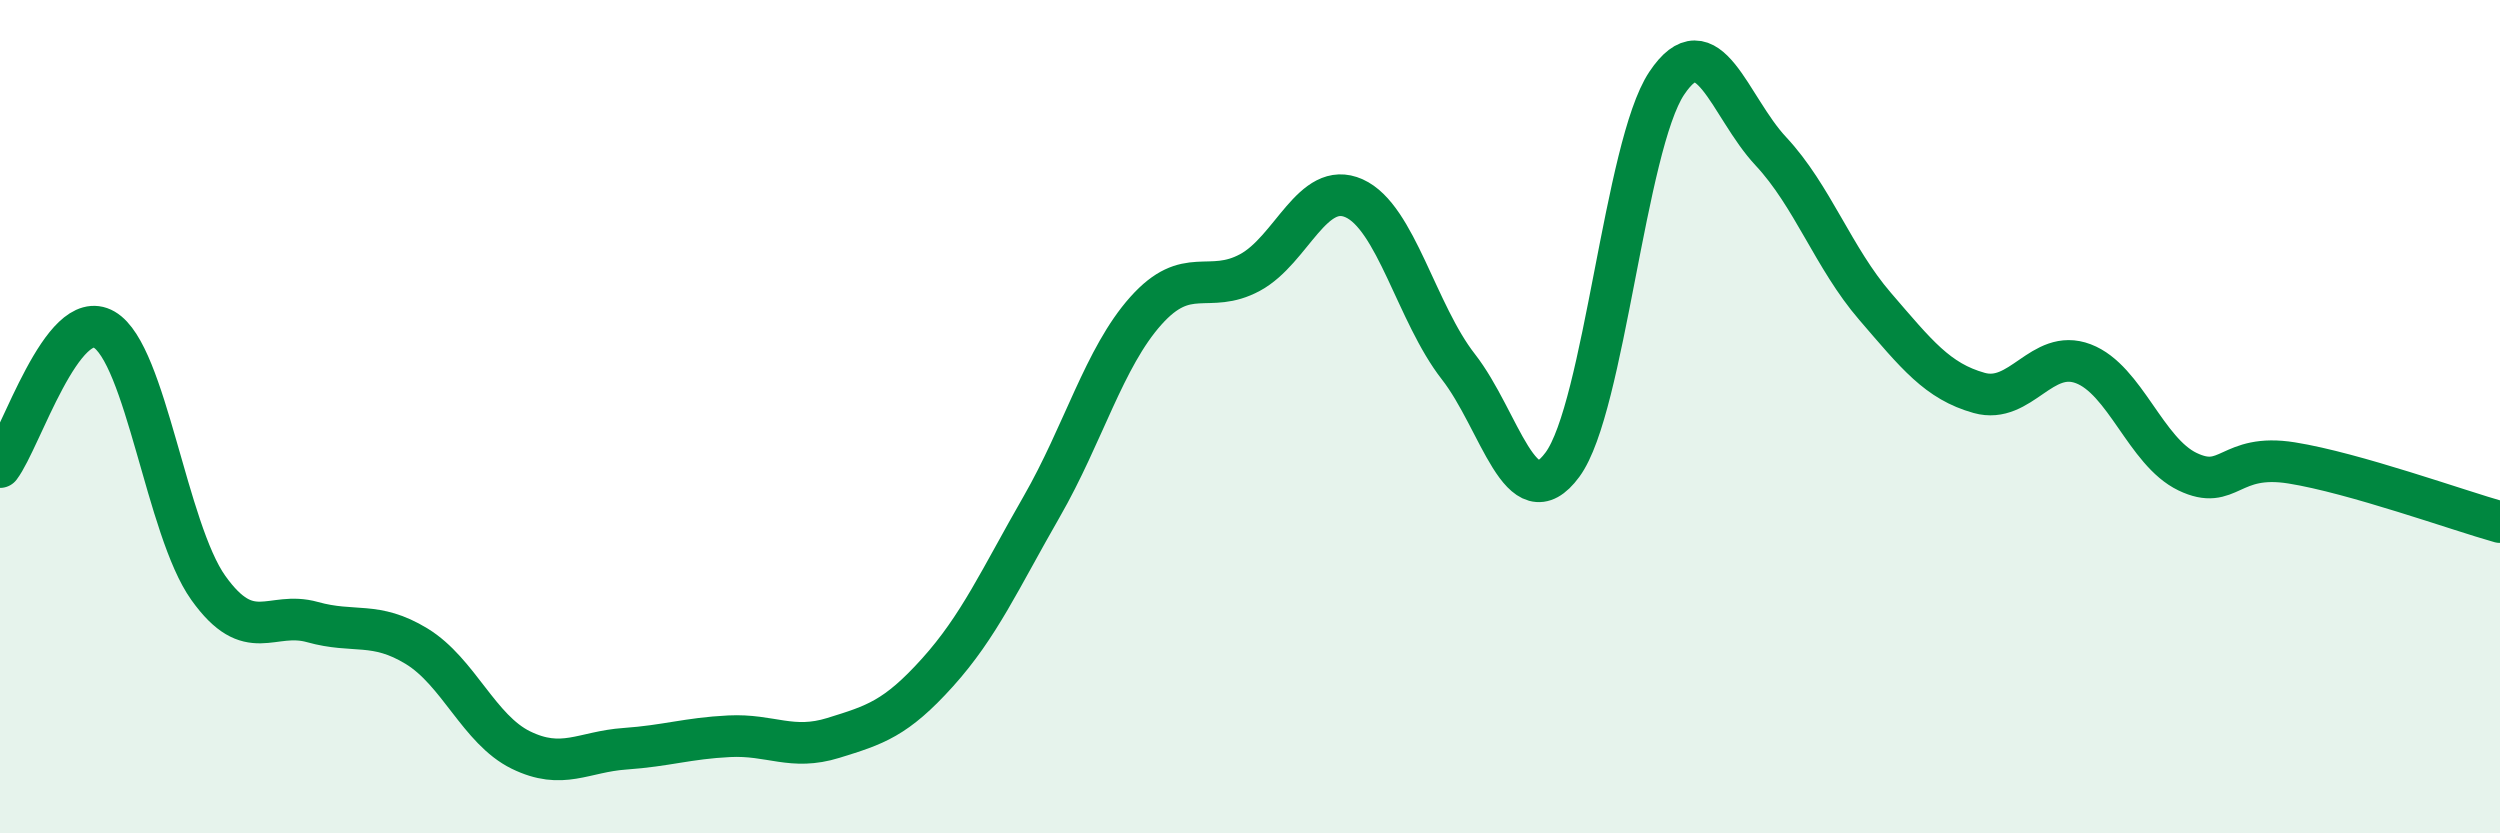
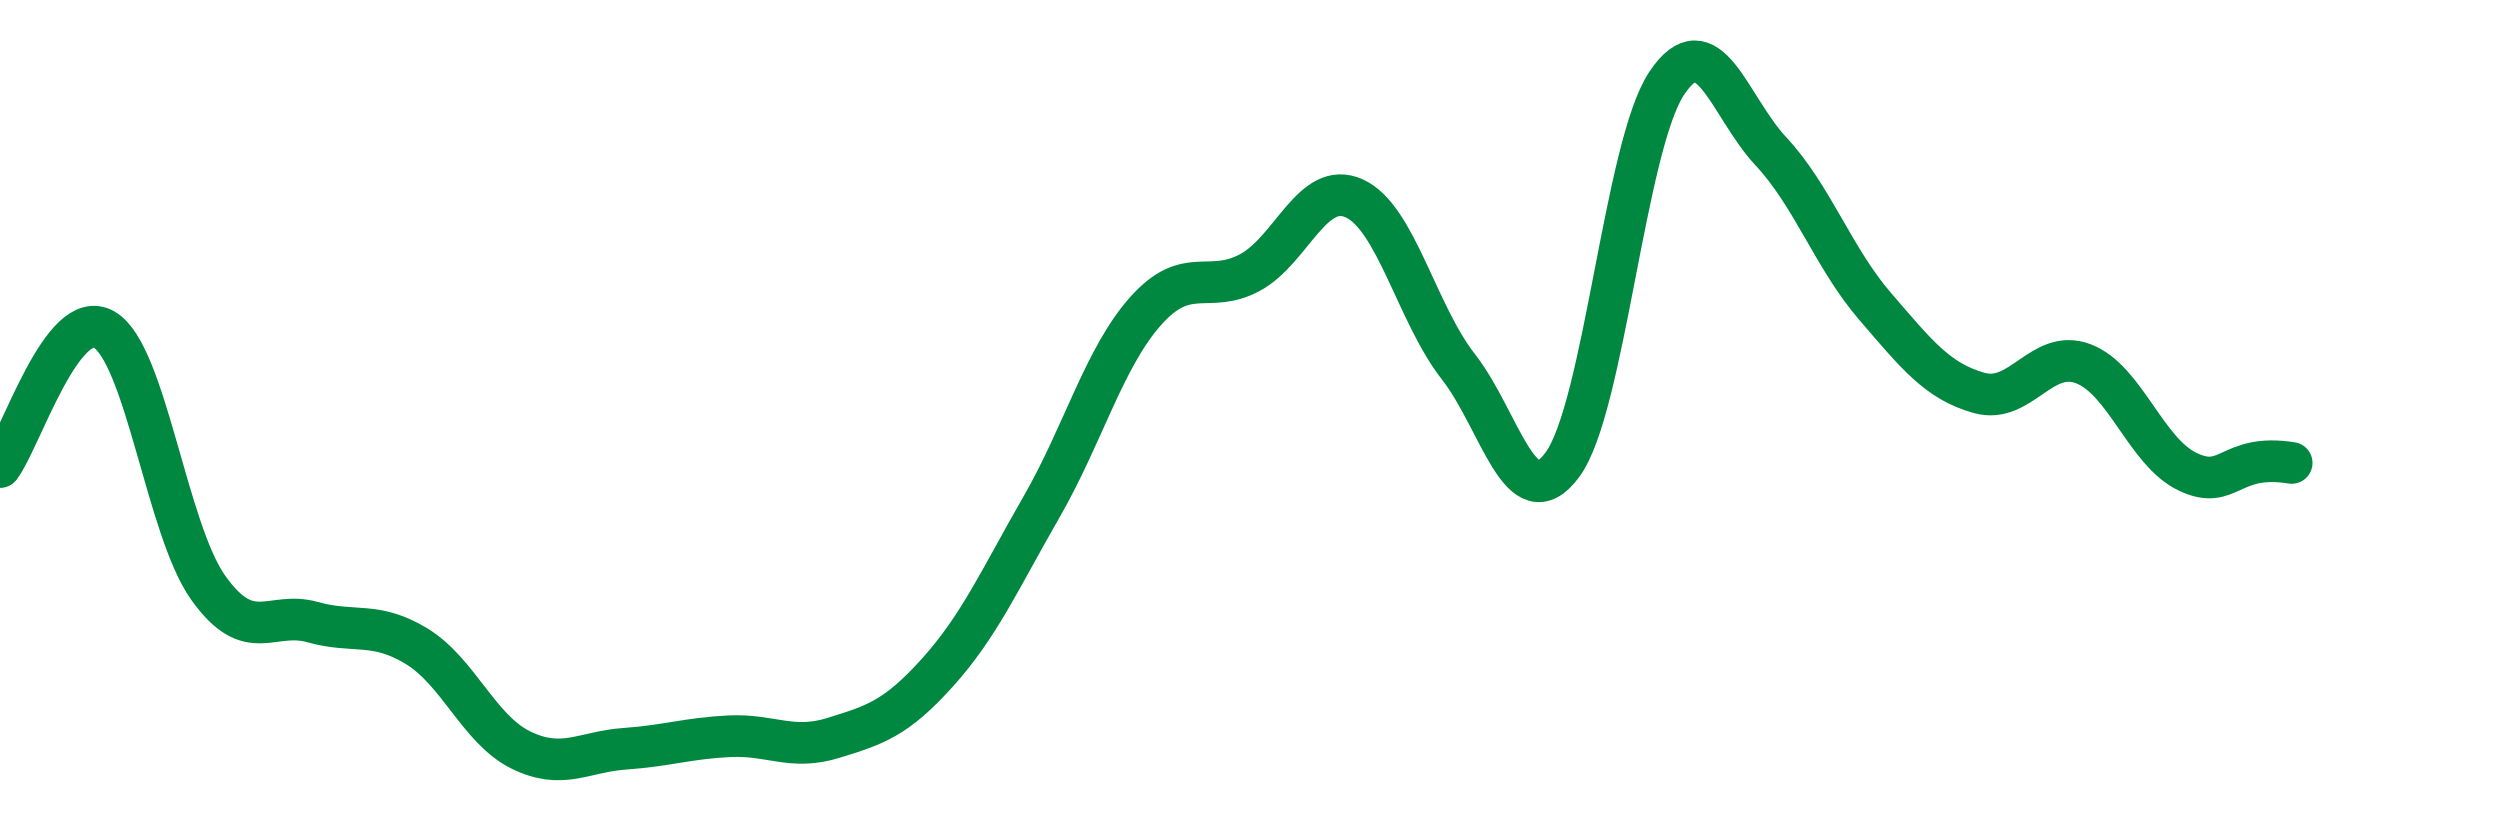
<svg xmlns="http://www.w3.org/2000/svg" width="60" height="20" viewBox="0 0 60 20">
-   <path d="M 0,11.21 C 0.5,10.55 1.5,7.33 2.5,7.91 C 3.5,8.49 4,12.71 5,14.11 C 6,15.51 6.5,14.65 7.5,14.93 C 8.5,15.21 9,14.9 10,15.51 C 11,16.12 11.5,17.51 12.5,18 C 13.5,18.49 14,18.04 15,17.97 C 16,17.9 16.5,17.72 17.5,17.67 C 18.5,17.62 19,18.02 20,17.71 C 21,17.4 21.5,17.25 22.5,16.14 C 23.5,15.03 24,13.9 25,12.16 C 26,10.42 26.5,8.58 27.5,7.46 C 28.5,6.34 29,7.08 30,6.54 C 31,6 31.5,4.31 32.5,4.76 C 33.5,5.21 34,7.52 35,8.8 C 36,10.08 36.5,12.51 37.5,11.15 C 38.5,9.79 39,3.5 40,2 C 41,0.5 41.5,2.56 42.5,3.63 C 43.5,4.7 44,6.19 45,7.35 C 46,8.51 46.5,9.15 47.5,9.43 C 48.5,9.71 49,8.35 50,8.73 C 51,9.11 51.5,10.84 52.5,11.32 C 53.5,11.8 53.5,10.87 55,11.11 C 56.5,11.35 59,12.25 60,12.53L60 20L0 20Z" fill="#008740" opacity="0.1" stroke-linecap="round" stroke-linejoin="round" />
-   <path d="M 0,11.21 C 0.5,10.55 1.5,7.33 2.5,7.91 C 3.5,8.49 4,12.71 5,14.11 C 6,15.51 6.5,14.65 7.5,14.93 C 8.5,15.21 9,14.9 10,15.51 C 11,16.12 11.5,17.51 12.5,18 C 13.5,18.49 14,18.04 15,17.97 C 16,17.9 16.5,17.72 17.5,17.67 C 18.5,17.62 19,18.02 20,17.71 C 21,17.4 21.5,17.25 22.5,16.14 C 23.5,15.03 24,13.9 25,12.16 C 26,10.42 26.5,8.58 27.5,7.46 C 28.5,6.34 29,7.08 30,6.54 C 31,6 31.5,4.31 32.5,4.76 C 33.5,5.21 34,7.52 35,8.8 C 36,10.08 36.5,12.51 37.5,11.15 C 38.5,9.79 39,3.5 40,2 C 41,0.5 41.5,2.56 42.5,3.63 C 43.5,4.7 44,6.19 45,7.35 C 46,8.51 46.5,9.15 47.5,9.43 C 48.5,9.71 49,8.35 50,8.73 C 51,9.11 51.5,10.84 52.5,11.32 C 53.5,11.8 53.5,10.87 55,11.11 C 56.5,11.35 59,12.25 60,12.53" stroke="#008740" stroke-width="1" fill="none" stroke-linecap="round" stroke-linejoin="round" />
+   <path d="M 0,11.21 C 0.5,10.55 1.5,7.33 2.5,7.91 C 3.5,8.49 4,12.71 5,14.11 C 6,15.51 6.5,14.65 7.5,14.93 C 8.5,15.21 9,14.9 10,15.51 C 11,16.12 11.5,17.51 12.5,18 C 13.5,18.49 14,18.04 15,17.97 C 16,17.9 16.5,17.72 17.5,17.67 C 18.5,17.62 19,18.02 20,17.71 C 21,17.4 21.5,17.25 22.5,16.14 C 23.5,15.03 24,13.9 25,12.16 C 26,10.42 26.5,8.58 27.5,7.46 C 28.5,6.34 29,7.08 30,6.54 C 31,6 31.5,4.31 32.5,4.76 C 33.5,5.21 34,7.52 35,8.8 C 36,10.08 36.5,12.51 37.5,11.15 C 38.5,9.79 39,3.5 40,2 C 41,0.5 41.5,2.56 42.5,3.63 C 43.5,4.7 44,6.19 45,7.35 C 46,8.51 46.5,9.15 47.5,9.43 C 48.5,9.71 49,8.35 50,8.73 C 51,9.11 51.5,10.84 52.5,11.32 C 53.5,11.8 53.5,10.87 55,11.11 " stroke="#008740" stroke-width="1" fill="none" stroke-linecap="round" stroke-linejoin="round" />
</svg>